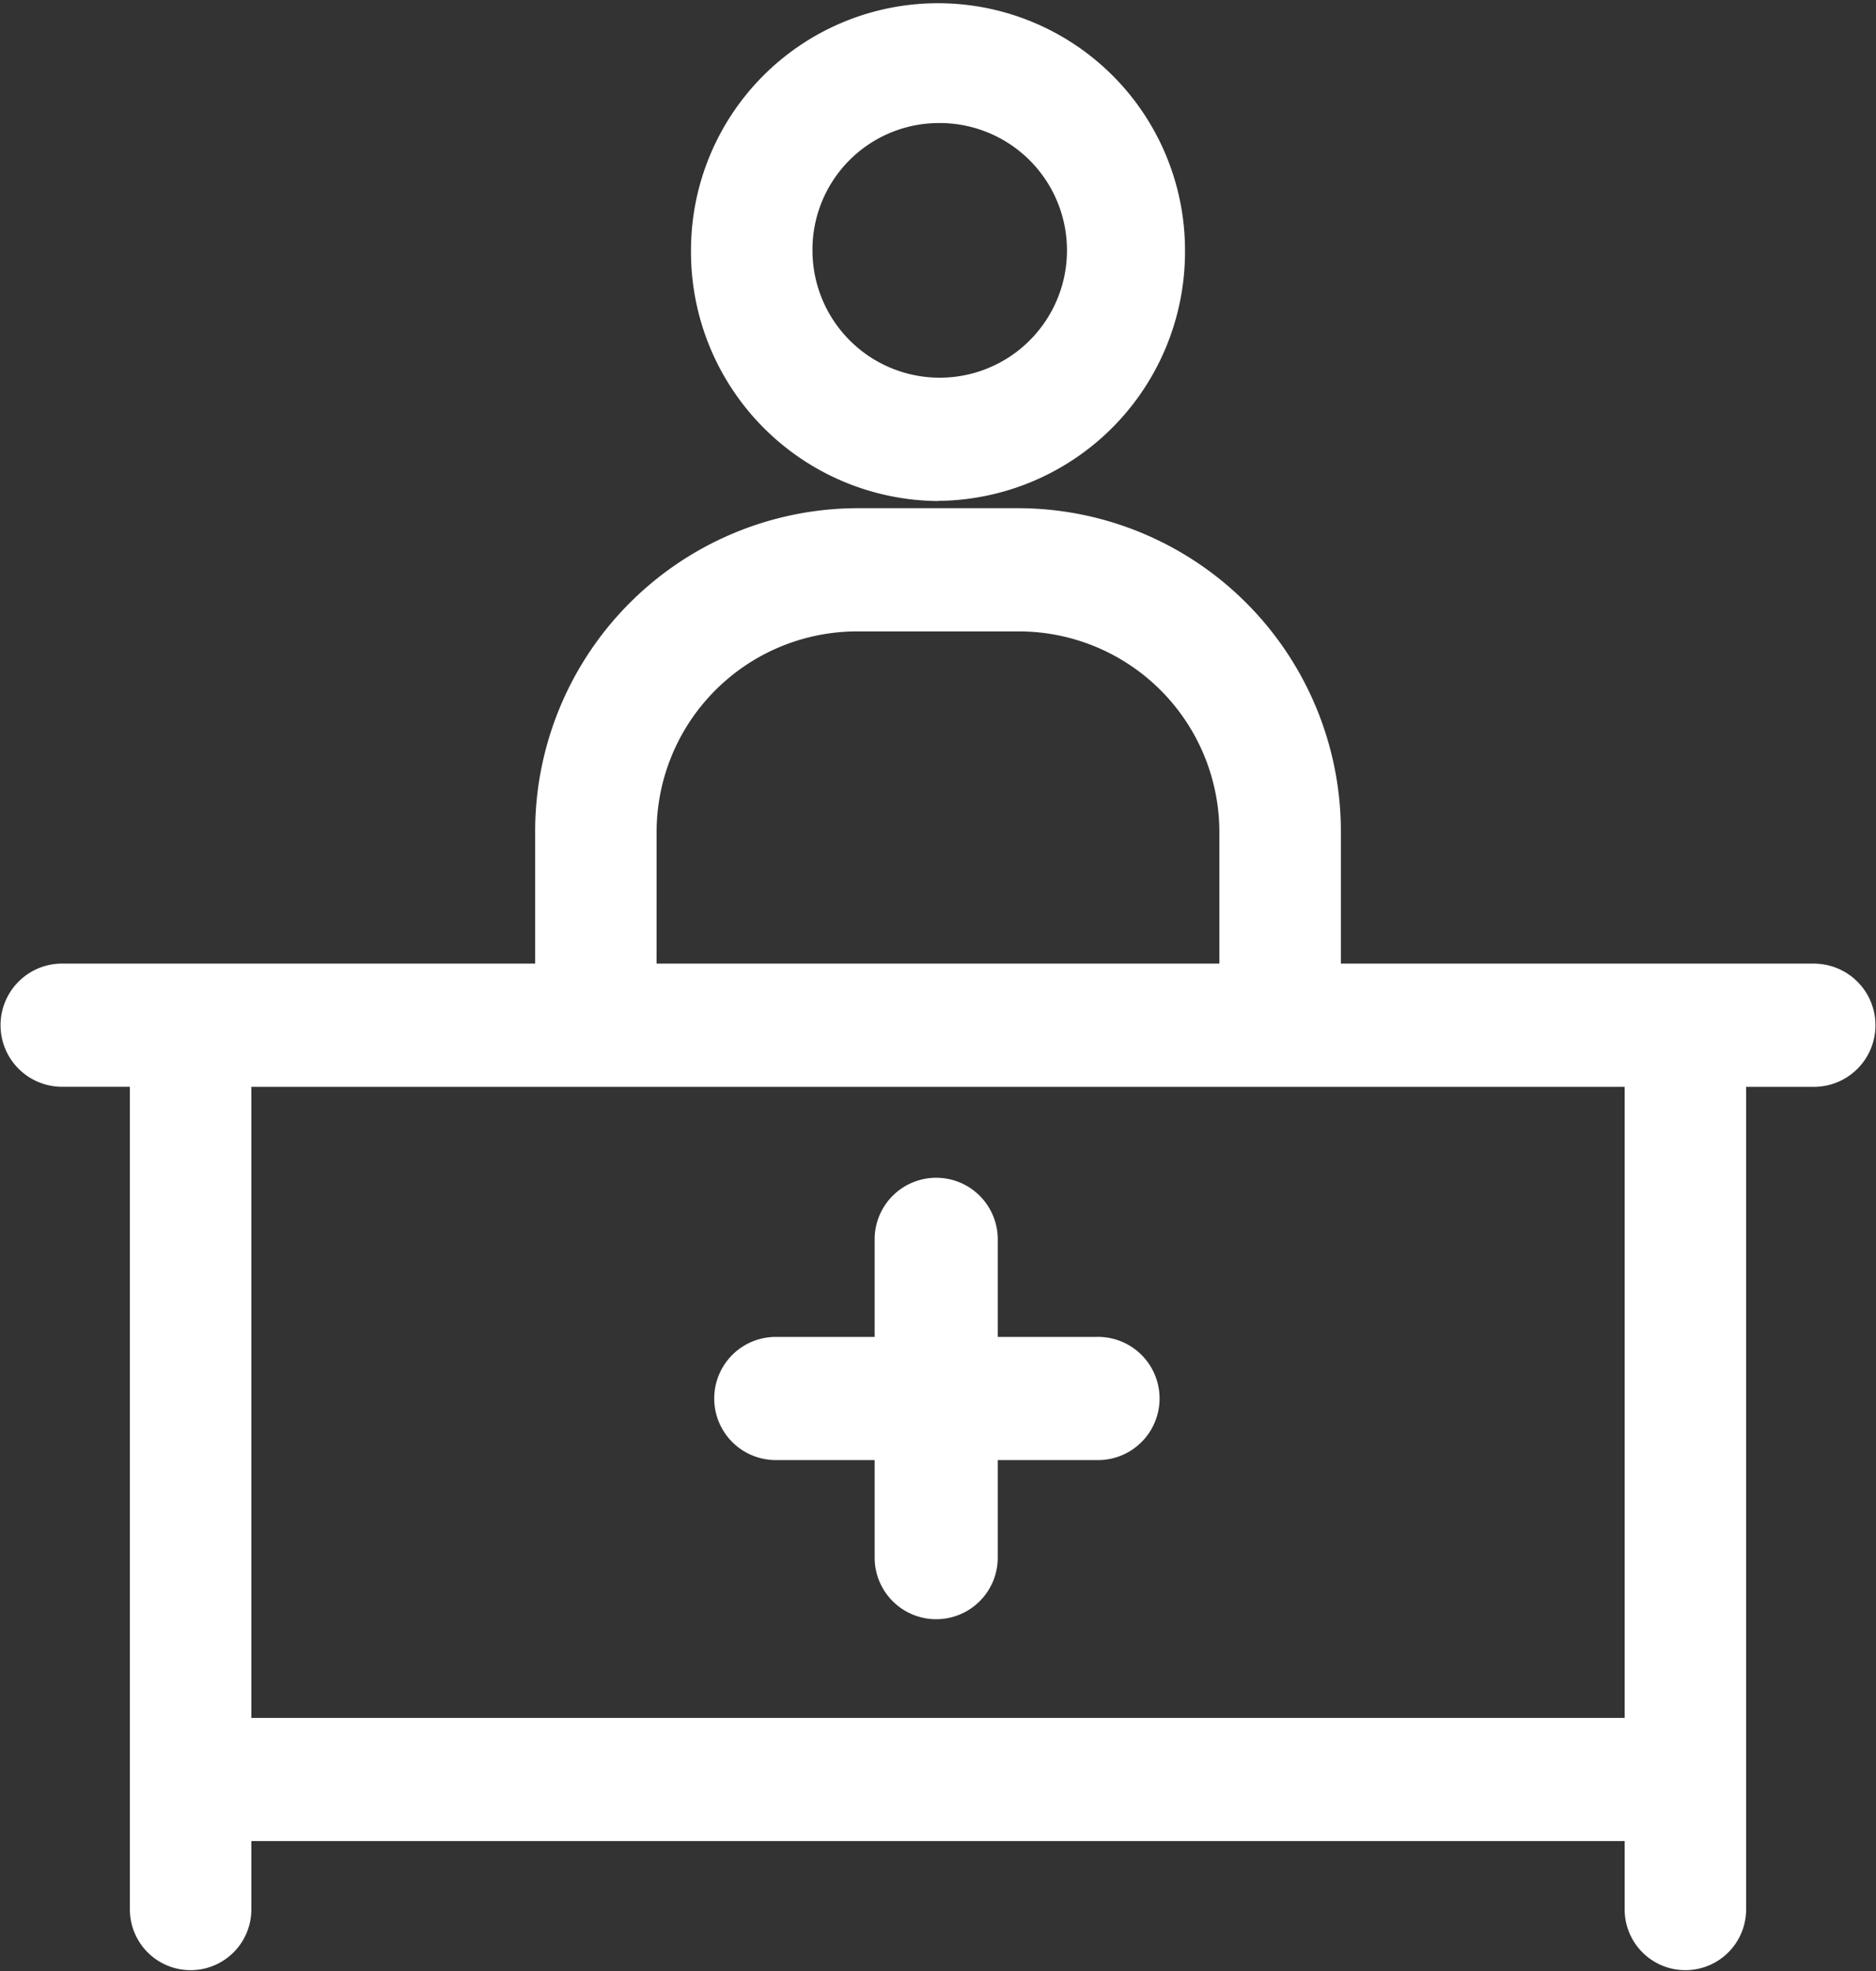
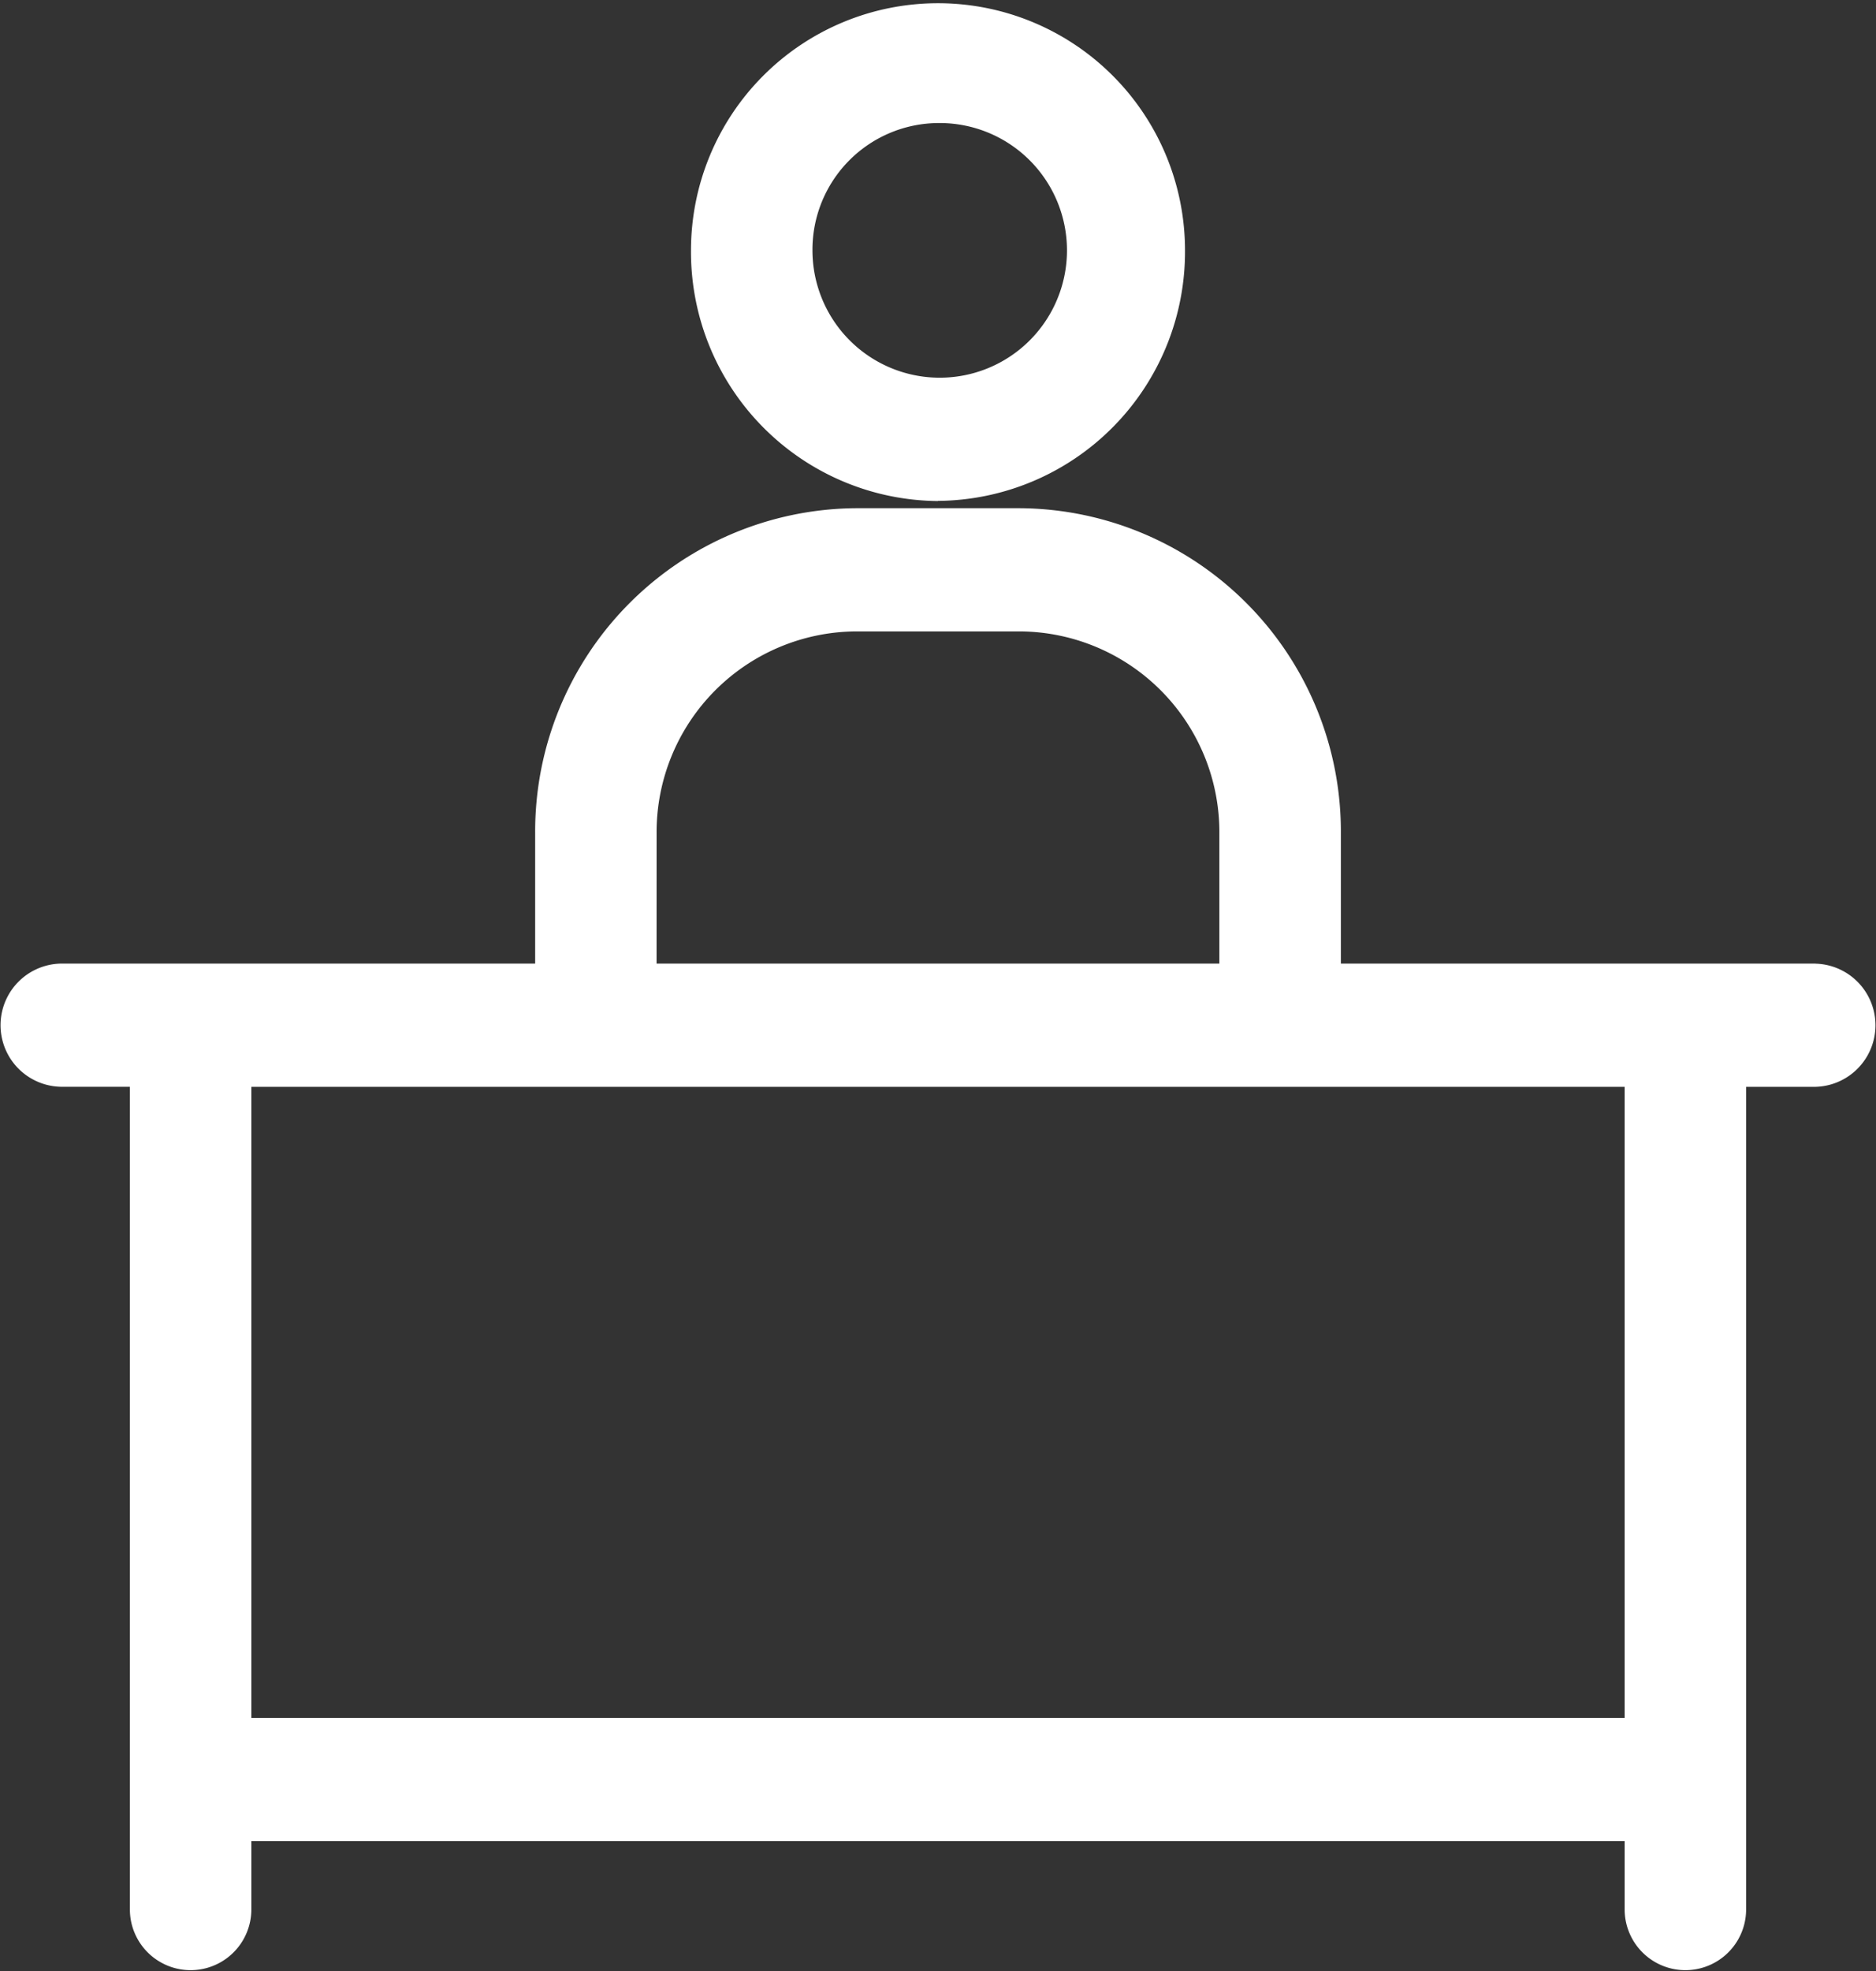
<svg xmlns="http://www.w3.org/2000/svg" width="60" height="63" viewBox="0 0 60 63">
  <rect x="0" y="0" width="60" height="63" fill="#333333" stroke="none" />
  <g id="Group_42" data-name="Group 42" transform="translate(1052.899 -4050.515)">
-     <path id="pharmacist" d="M198.3,313.694a1.969,1.969,0,0,1,1.969-1.969h3.162v-3.162a1.969,1.969,0,0,1,3.937,0v3.162h3.162a1.969,1.969,0,1,1,0,3.937h-3.162v3.162a1.969,1.969,0,0,1-3.937,0v-3.162h-3.162A1.969,1.969,0,0,1,198.3,313.694Z" transform="translate(-1228.356 3781.522)" fill="#fff" />
    <path id="pharmacist-2" data-name="pharmacist" d="M66.926,30.8H51.753V26.635A10.334,10.334,0,0,0,41.5,16.244H36.235A10.333,10.333,0,0,0,25.984,26.635V30.8H10.81a1.969,1.969,0,0,0,0,3.937h2.212V61.031a1.942,1.942,0,1,0,3.885,0V58.848H60.829v2.183a1.942,1.942,0,1,0,3.885,0V34.739h2.212a1.969,1.969,0,0,0,0-3.937ZM29.868,26.635a6.418,6.418,0,0,1,6.367-6.453H41.5a6.418,6.418,0,0,1,6.367,6.453V30.8h-18ZM60.829,54.91H16.907V34.739H60.829Zm-21.961-38.9a7.963,7.963,0,0,0,7.9-8.007,7.9,7.9,0,1,0-15.8,0A7.963,7.963,0,0,0,38.868,16.015Zm0-12.077a4.07,4.07,0,1,1-4.015,4.07,4.047,4.047,0,0,1,4.015-4.07Z" transform="translate(-1061.767 4050.515)" fill="#fff" />
  </g>
</svg>